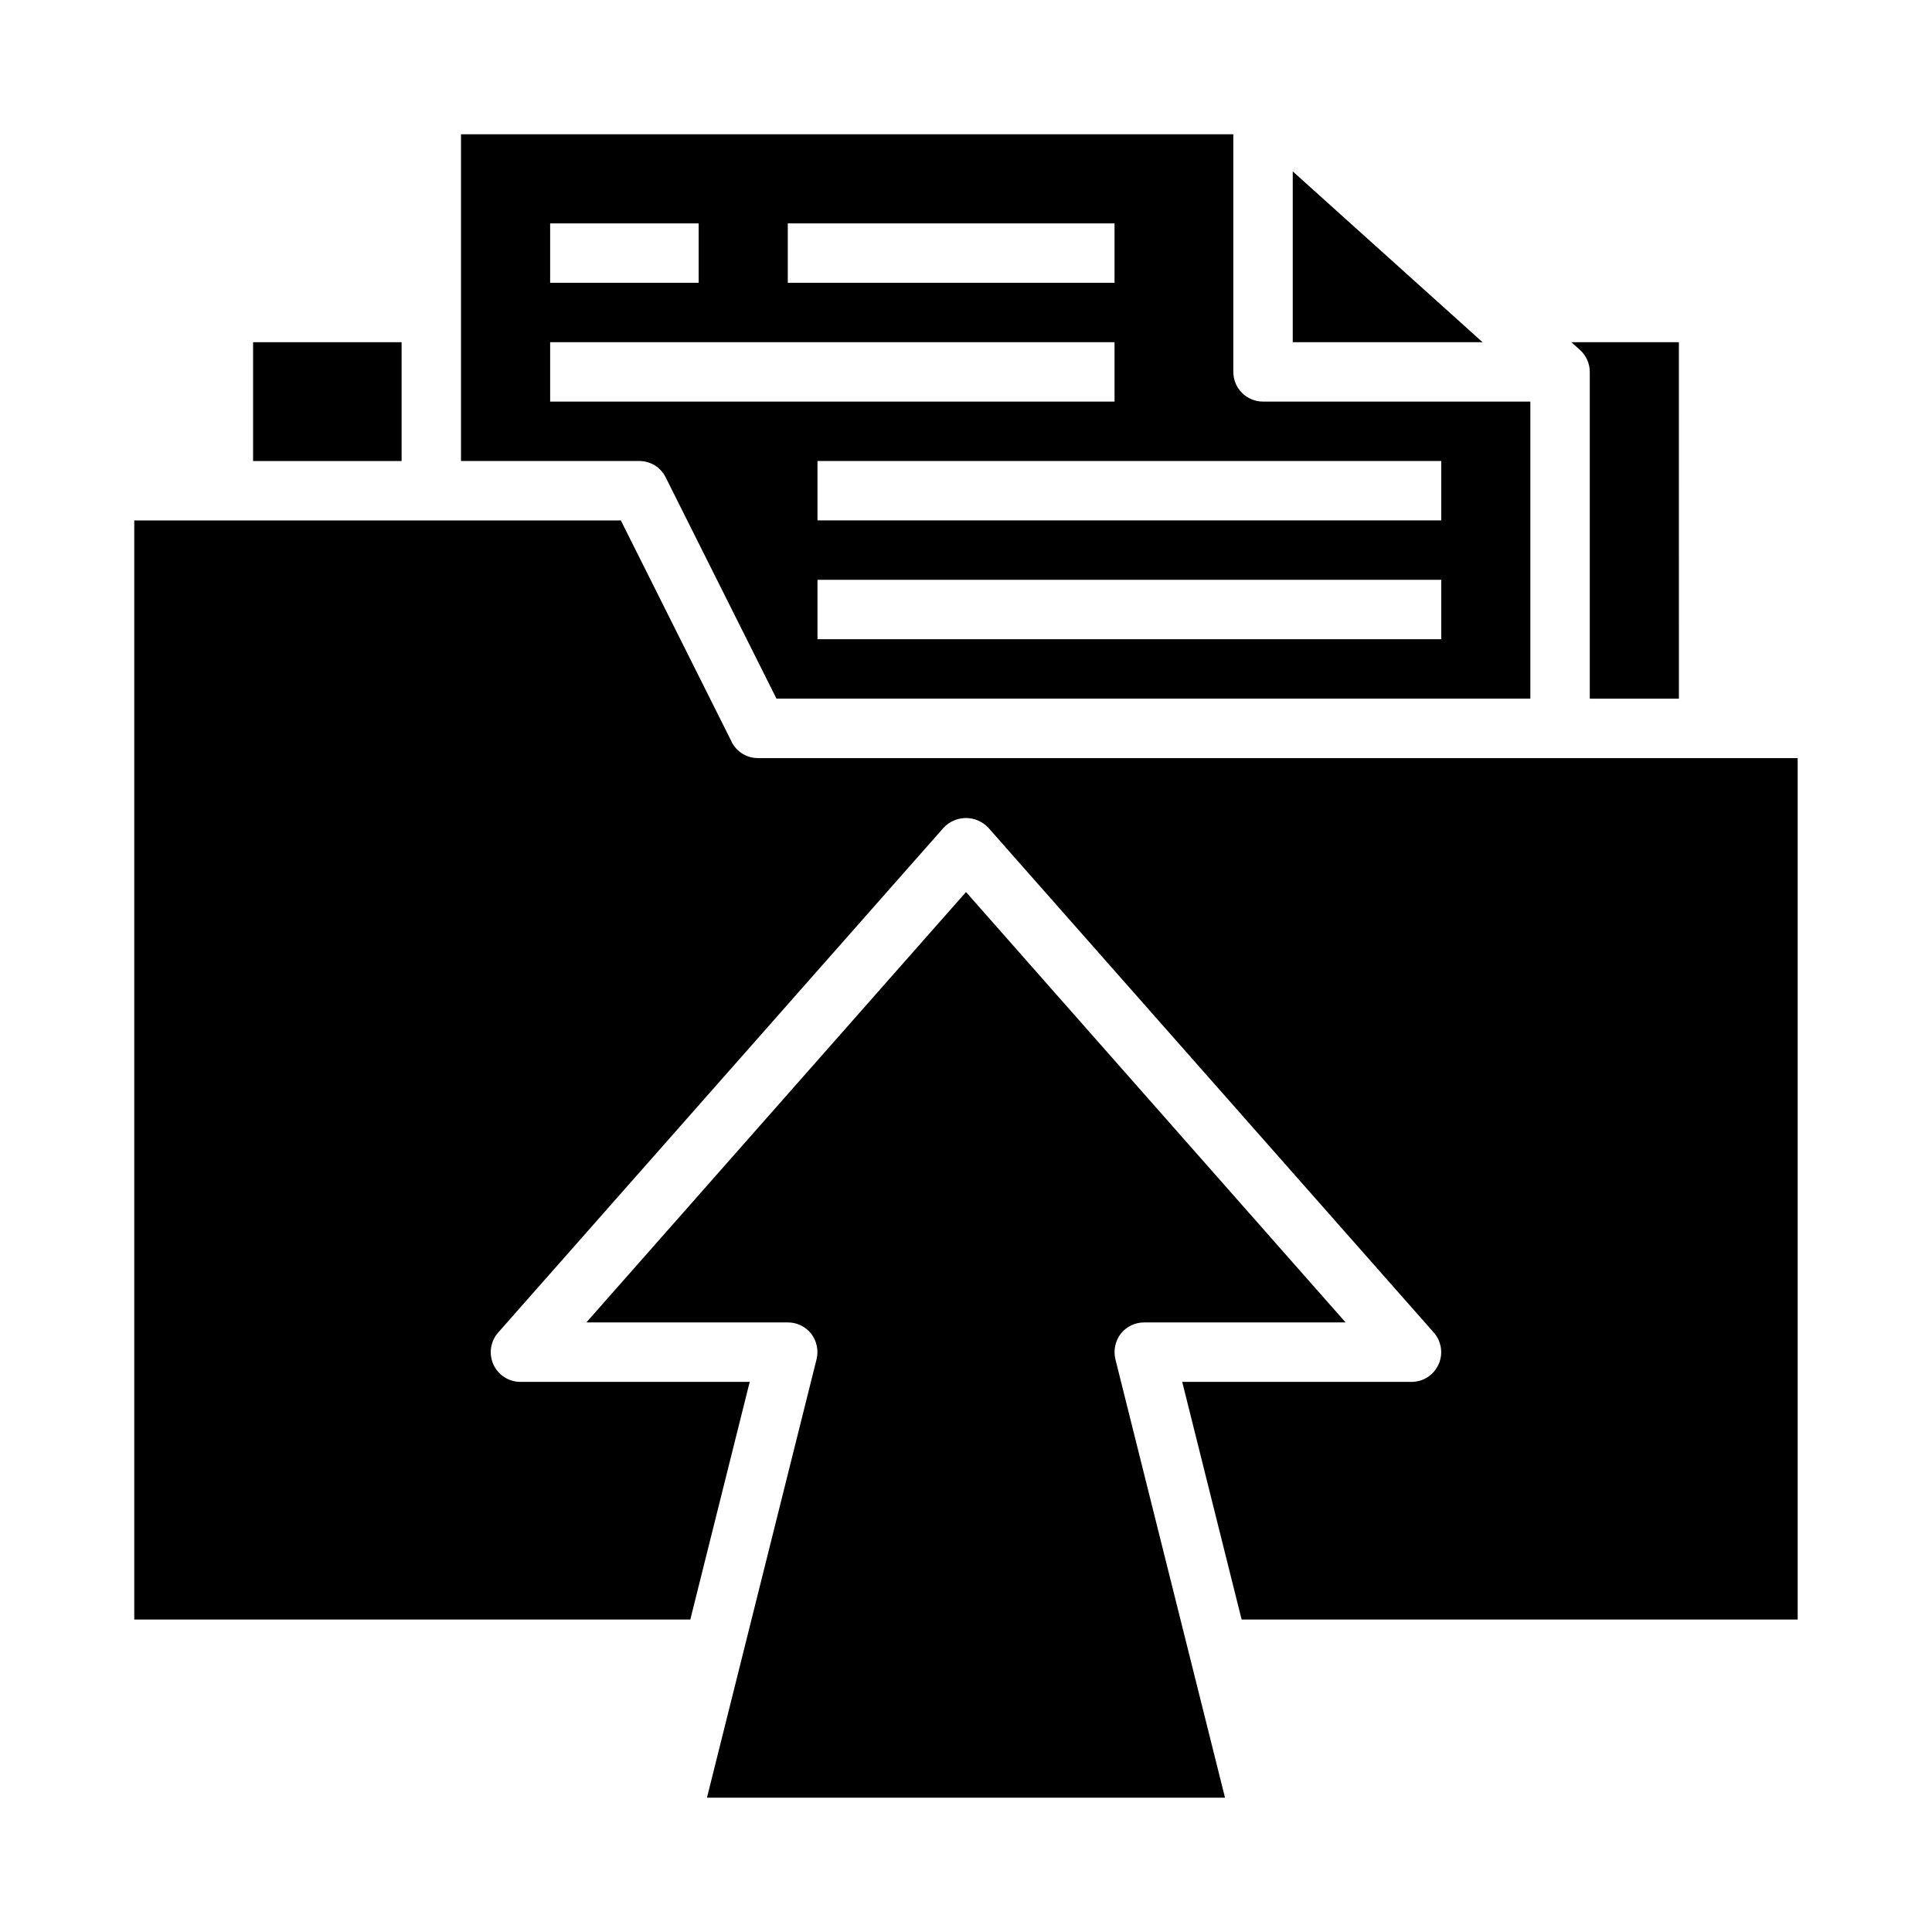
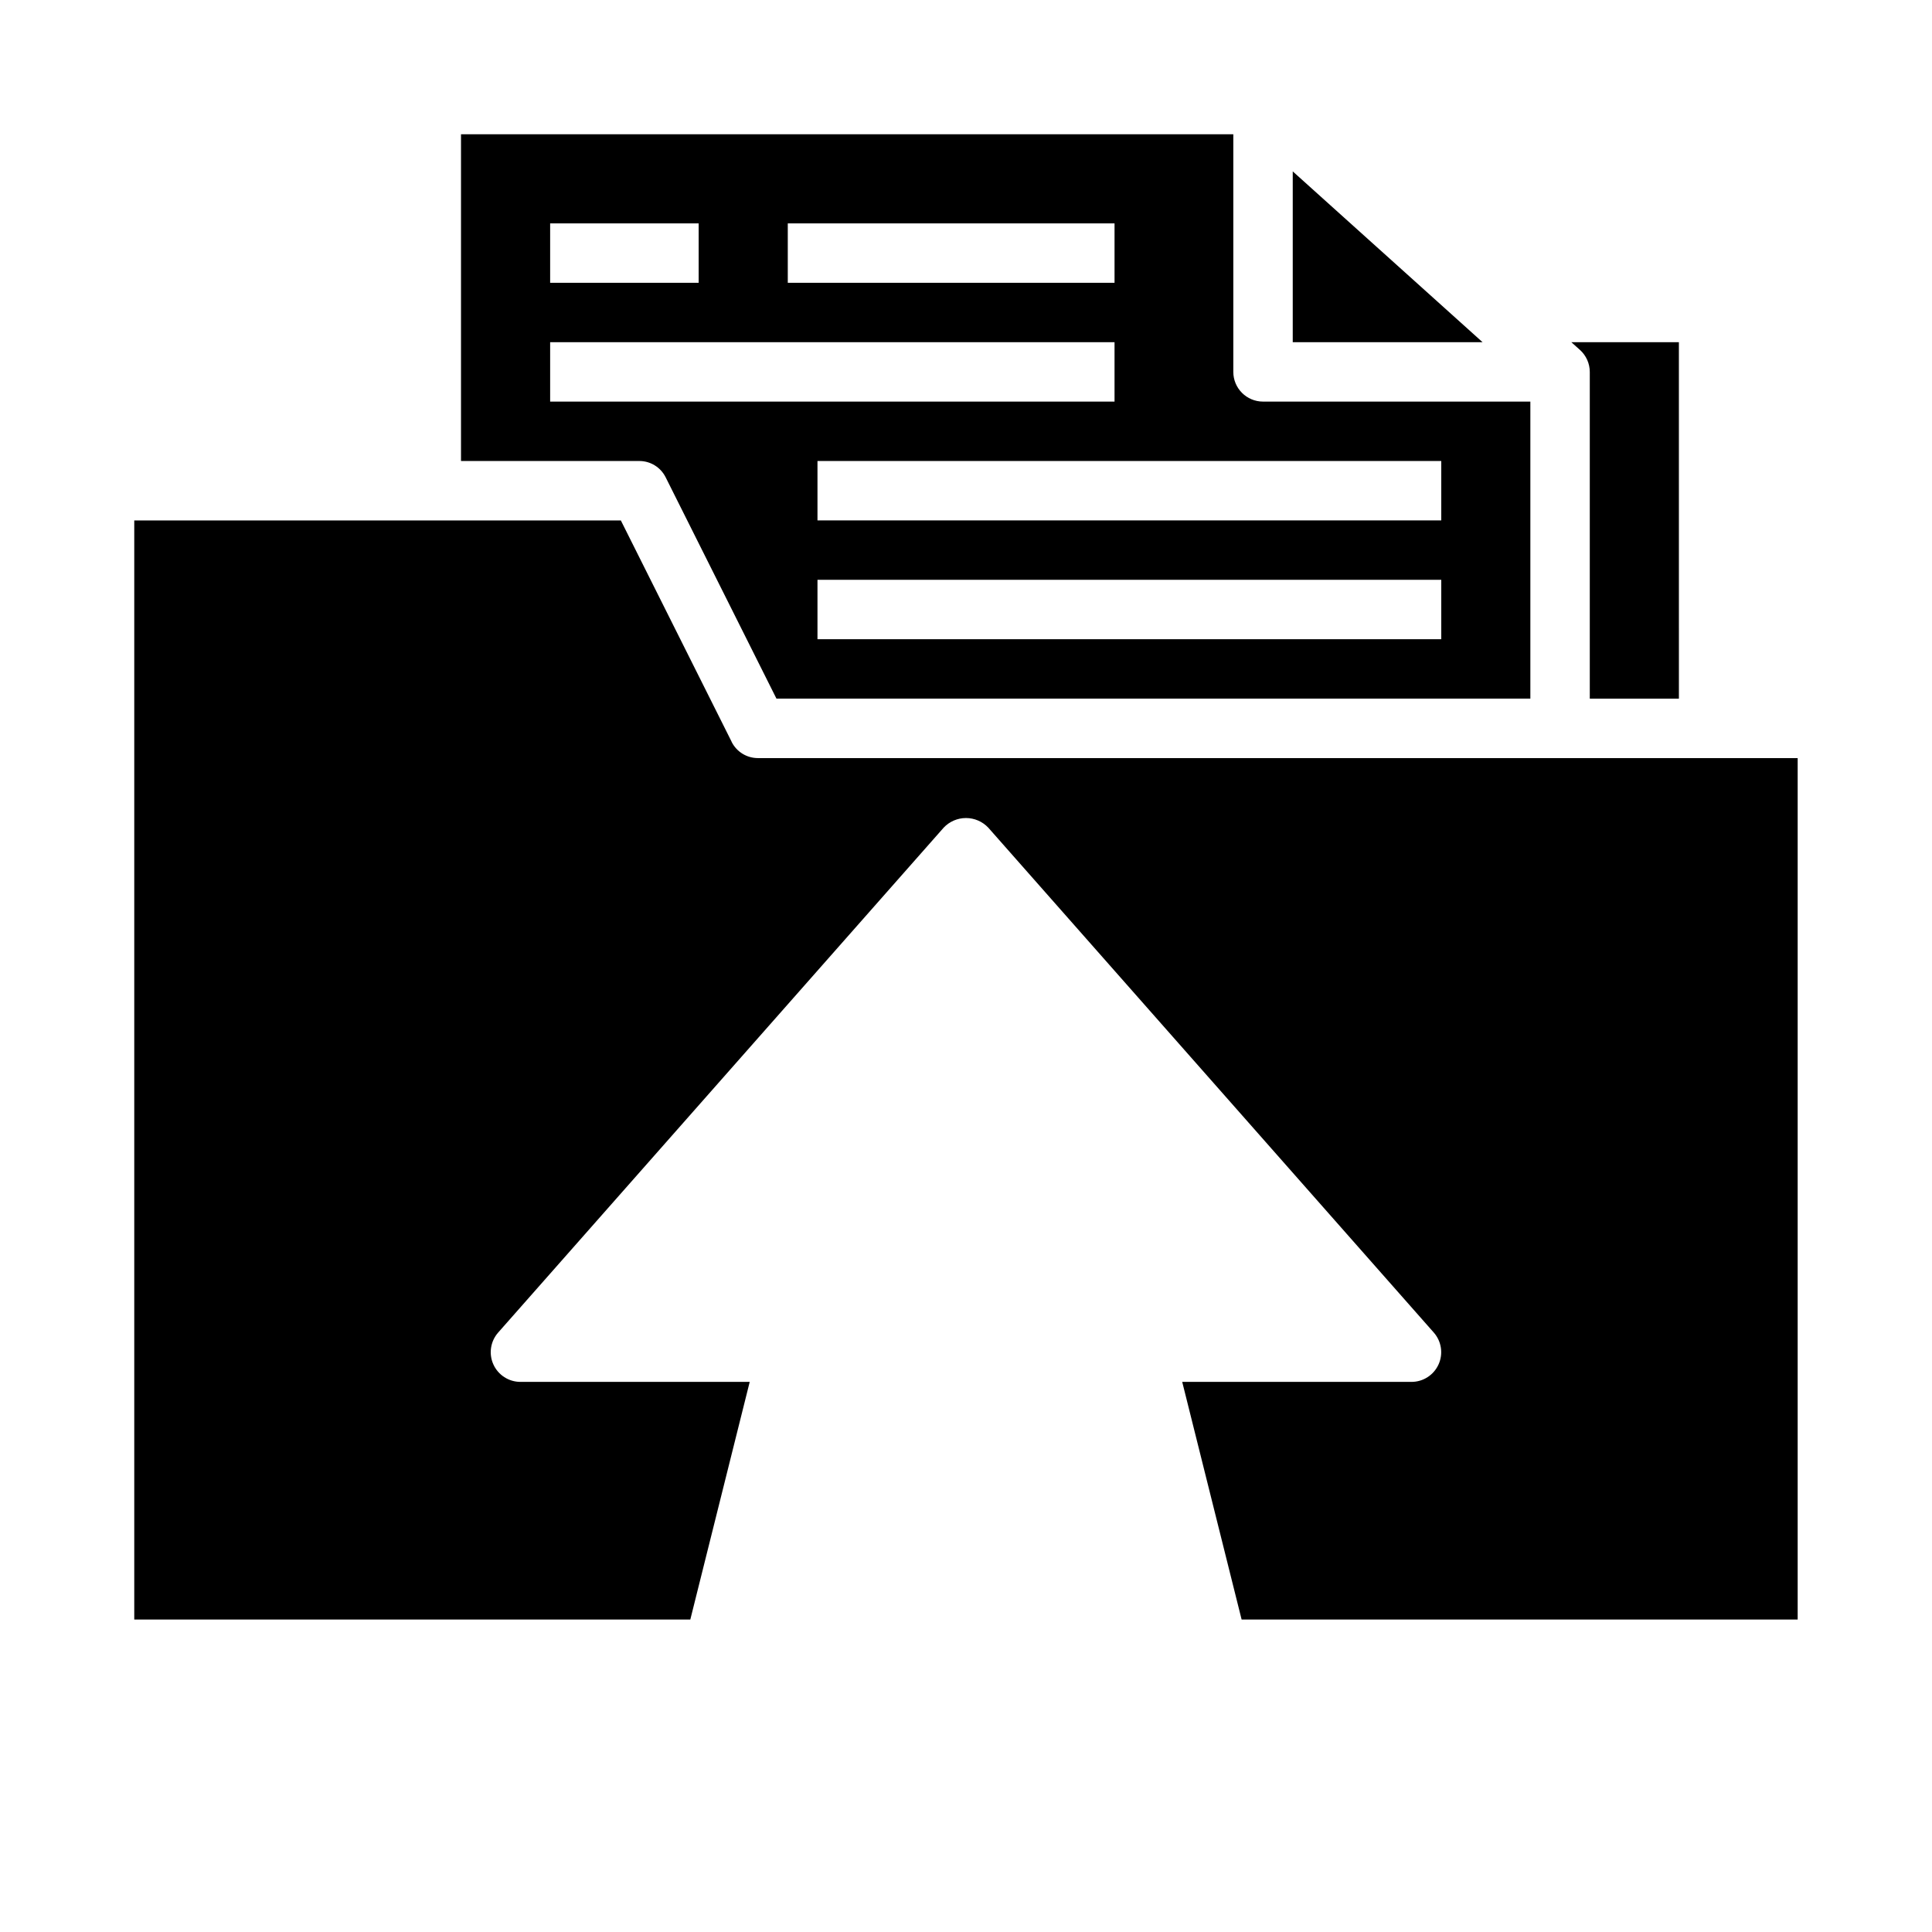
<svg xmlns="http://www.w3.org/2000/svg" fill="#000000" width="800px" height="800px" version="1.1" viewBox="144 144 512 512">
  <g>
-     <path d="m211.07 234.69h39.359v31.488h-39.359z" />
    <path d="m486.59 189.42v45.266h50.305z" />
    <path d="m320.41 270.5 29.359 58.645h199.79v-78.719h-70.848c-4.348 0-7.871-3.523-7.871-7.871v-62.977h-204.67v86.594h47.23c2.969-0.016 5.688 1.664 7.008 4.328zm205.54 42.902h-165.31v-15.742h165.31zm0-47.23v15.742h-165.31v-15.742zm-173.18-62.977h86.594v15.742h-86.594zm-62.977 0h39.359v15.742h-39.359zm0 31.488h149.57v15.742h-149.57z" />
    <path d="m565.31 242.56v86.59h23.617l-0.004-94.461h-28.496l2.281 2.047h0.004c1.648 1.488 2.59 3.602 2.598 5.824z" />
    <path d="m337.89 340.57-29.359-58.648h-128.95v291.27h147.36l15.742-62.977h-60.77c-3.09-0.004-5.891-1.816-7.164-4.633-1.273-2.812-0.777-6.113 1.262-8.434l118.08-133.82h-0.004c1.535-1.621 3.672-2.543 5.906-2.543 2.231 0 4.367 0.922 5.902 2.543l118.08 133.82c2.039 2.32 2.531 5.621 1.258 8.434-1.273 2.816-4.074 4.629-7.164 4.633h-60.77l15.742 62.977h147.36v-228.29h-275.52c-2.973 0.012-5.688-1.668-7.008-4.328z" />
-     <path d="m441.01 497.45c1.504-1.898 3.797-3.004 6.219-2.992h53.371l-100.6-114.06-100.61 114.06h53.371c2.422-0.012 4.719 1.094 6.219 2.992 1.469 1.93 1.988 4.418 1.418 6.769l-29.047 116.19h137.29l-29.047-116.19c-0.57-2.352-0.051-4.84 1.418-6.769z" />
  </g>
</svg>